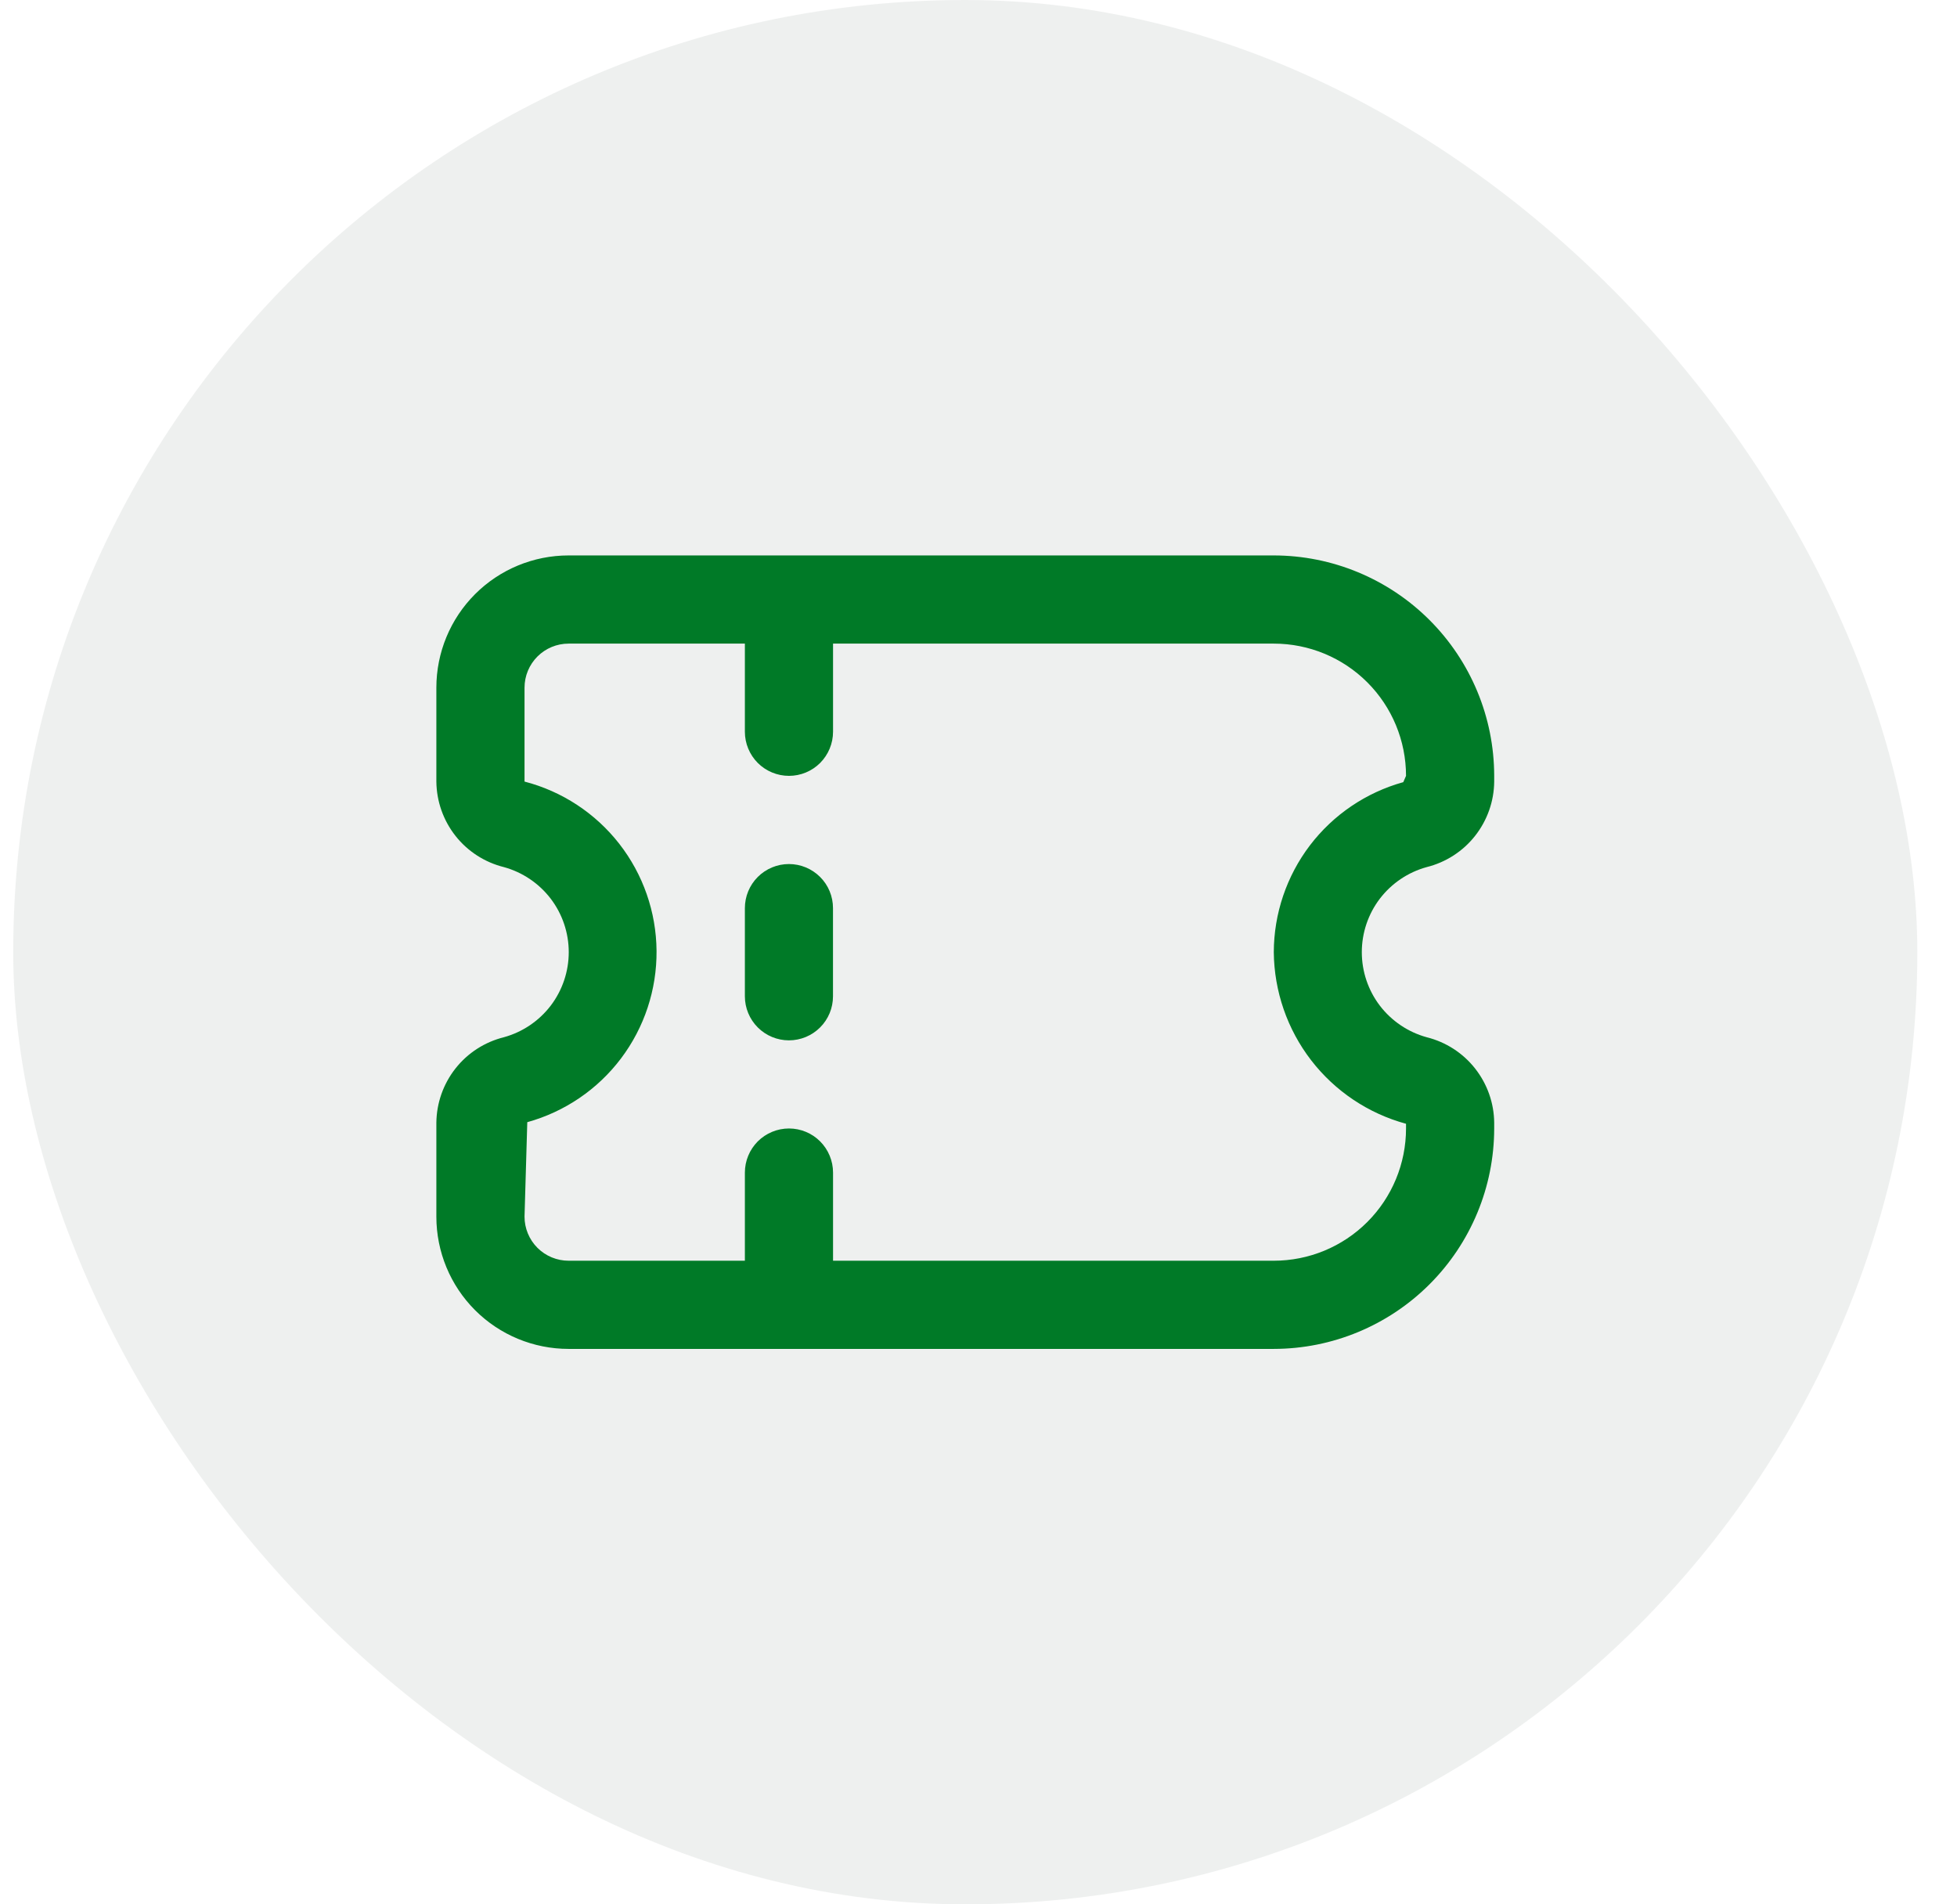
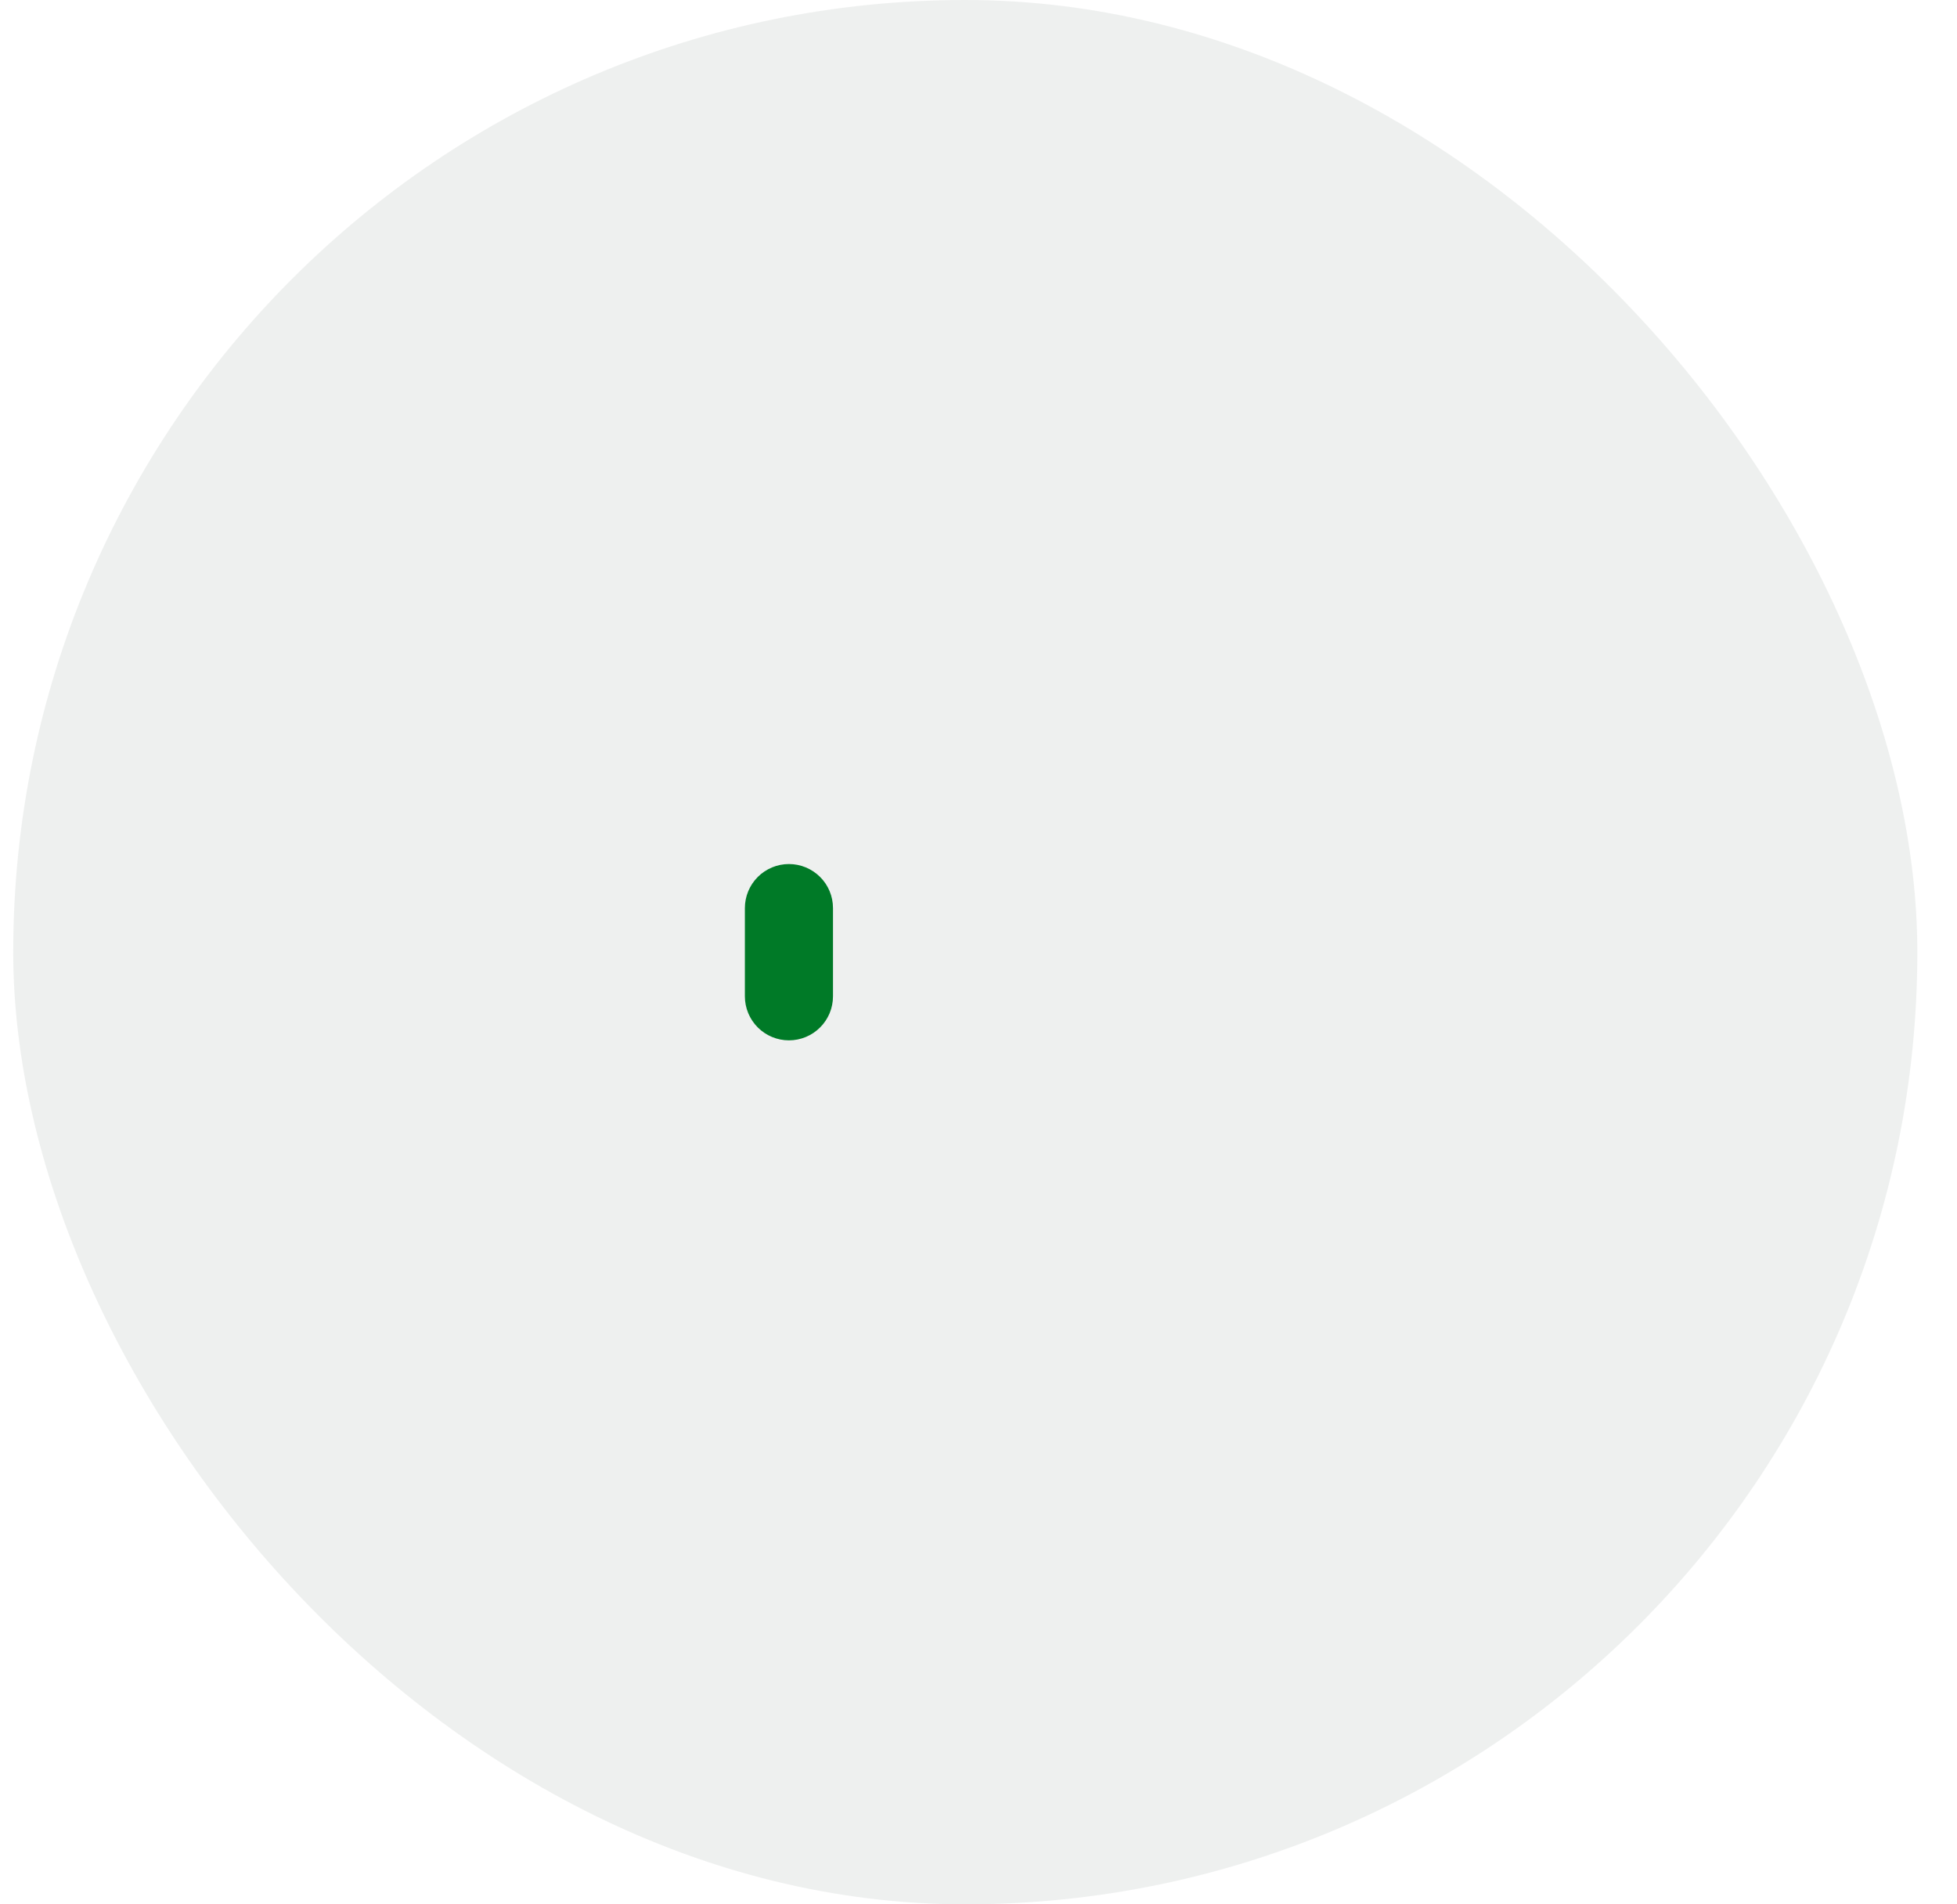
<svg xmlns="http://www.w3.org/2000/svg" width="37" height="36" viewBox="0 0 37 36" fill="none">
  <rect x="0.25" width="36" height="36" rx="18" fill="#DFE3E1" fill-opacity="0.5" />
  <g clip-path="url(#clip0_3079_4218)">
-     <path d="M28.25 21.333V21.225C28.247 20.852 28.119 20.491 27.888 20.198C27.657 19.905 27.335 19.698 26.973 19.608C26.621 19.511 26.31 19.301 26.088 19.011C25.867 18.721 25.747 18.365 25.747 18C25.747 17.635 25.867 17.279 26.088 16.989C26.31 16.699 26.621 16.489 26.973 16.392C27.335 16.302 27.657 16.095 27.888 15.802C28.119 15.509 28.247 15.148 28.25 14.775V14.667C28.249 13.562 27.809 12.503 27.028 11.722C26.247 10.941 25.188 10.501 24.083 10.5L10.75 10.5C10.087 10.5 9.451 10.763 8.982 11.232C8.513 11.701 8.25 12.337 8.25 13V14.775C8.254 15.148 8.381 15.509 8.612 15.802C8.843 16.095 9.165 16.302 9.527 16.392C9.879 16.489 10.19 16.699 10.412 16.989C10.633 17.279 10.753 17.635 10.753 18C10.753 18.365 10.633 18.721 10.412 19.011C10.19 19.301 9.879 19.511 9.527 19.608C9.165 19.698 8.843 19.905 8.612 20.198C8.381 20.491 8.254 20.852 8.25 21.225V23C8.25 23.663 8.513 24.299 8.982 24.768C9.451 25.237 10.087 25.5 10.75 25.5H24.083C25.188 25.499 26.247 25.059 27.028 24.278C27.809 23.497 28.249 22.438 28.25 21.333V21.333ZM9.917 23L9.969 21.214C10.676 21.018 11.299 20.595 11.741 20.009C12.183 19.423 12.419 18.708 12.413 17.974C12.407 17.241 12.159 16.529 11.708 15.951C11.257 15.373 10.627 14.959 9.917 14.775V13C9.917 12.779 10.005 12.567 10.161 12.411C10.317 12.255 10.529 12.167 10.75 12.167L14.083 12.167V13.833C14.083 14.054 14.171 14.266 14.327 14.423C14.484 14.579 14.696 14.667 14.917 14.667C15.138 14.667 15.35 14.579 15.506 14.423C15.662 14.266 15.75 14.054 15.75 13.833V12.167H24.083C24.746 12.167 25.382 12.43 25.851 12.899C26.32 13.368 26.583 14.004 26.583 14.667L26.531 14.786C25.828 14.981 25.208 15.401 24.766 15.981C24.325 16.561 24.085 17.27 24.083 18C24.09 18.739 24.337 19.456 24.788 20.042C25.24 20.628 25.87 21.05 26.583 21.244V21.333C26.583 21.996 26.32 22.632 25.851 23.101C25.382 23.57 24.746 23.833 24.083 23.833H15.75V22.167C15.75 21.946 15.662 21.734 15.506 21.577C15.35 21.421 15.138 21.333 14.917 21.333C14.696 21.333 14.484 21.421 14.327 21.577C14.171 21.734 14.083 21.946 14.083 22.167V23.833H10.75C10.529 23.833 10.317 23.745 10.161 23.589C10.005 23.433 9.917 23.221 9.917 23Z" fill="#007A27" />
    <path d="M15.749 18.834V17.167C15.749 16.946 15.662 16.734 15.505 16.578C15.349 16.422 15.137 16.334 14.916 16.334C14.695 16.334 14.483 16.422 14.327 16.578C14.171 16.734 14.083 16.946 14.083 17.167V18.834C14.083 19.055 14.171 19.267 14.327 19.423C14.483 19.579 14.695 19.667 14.916 19.667C15.137 19.667 15.349 19.579 15.505 19.423C15.662 19.267 15.749 19.055 15.749 18.834Z" fill="#007A27" />
  </g>
  <defs>
    <clipPath id="clip0_3079_4218">
      <rect width="20" height="20" fill="white" transform="translate(8.25 8)" />
    </clipPath>
  </defs>
</svg>